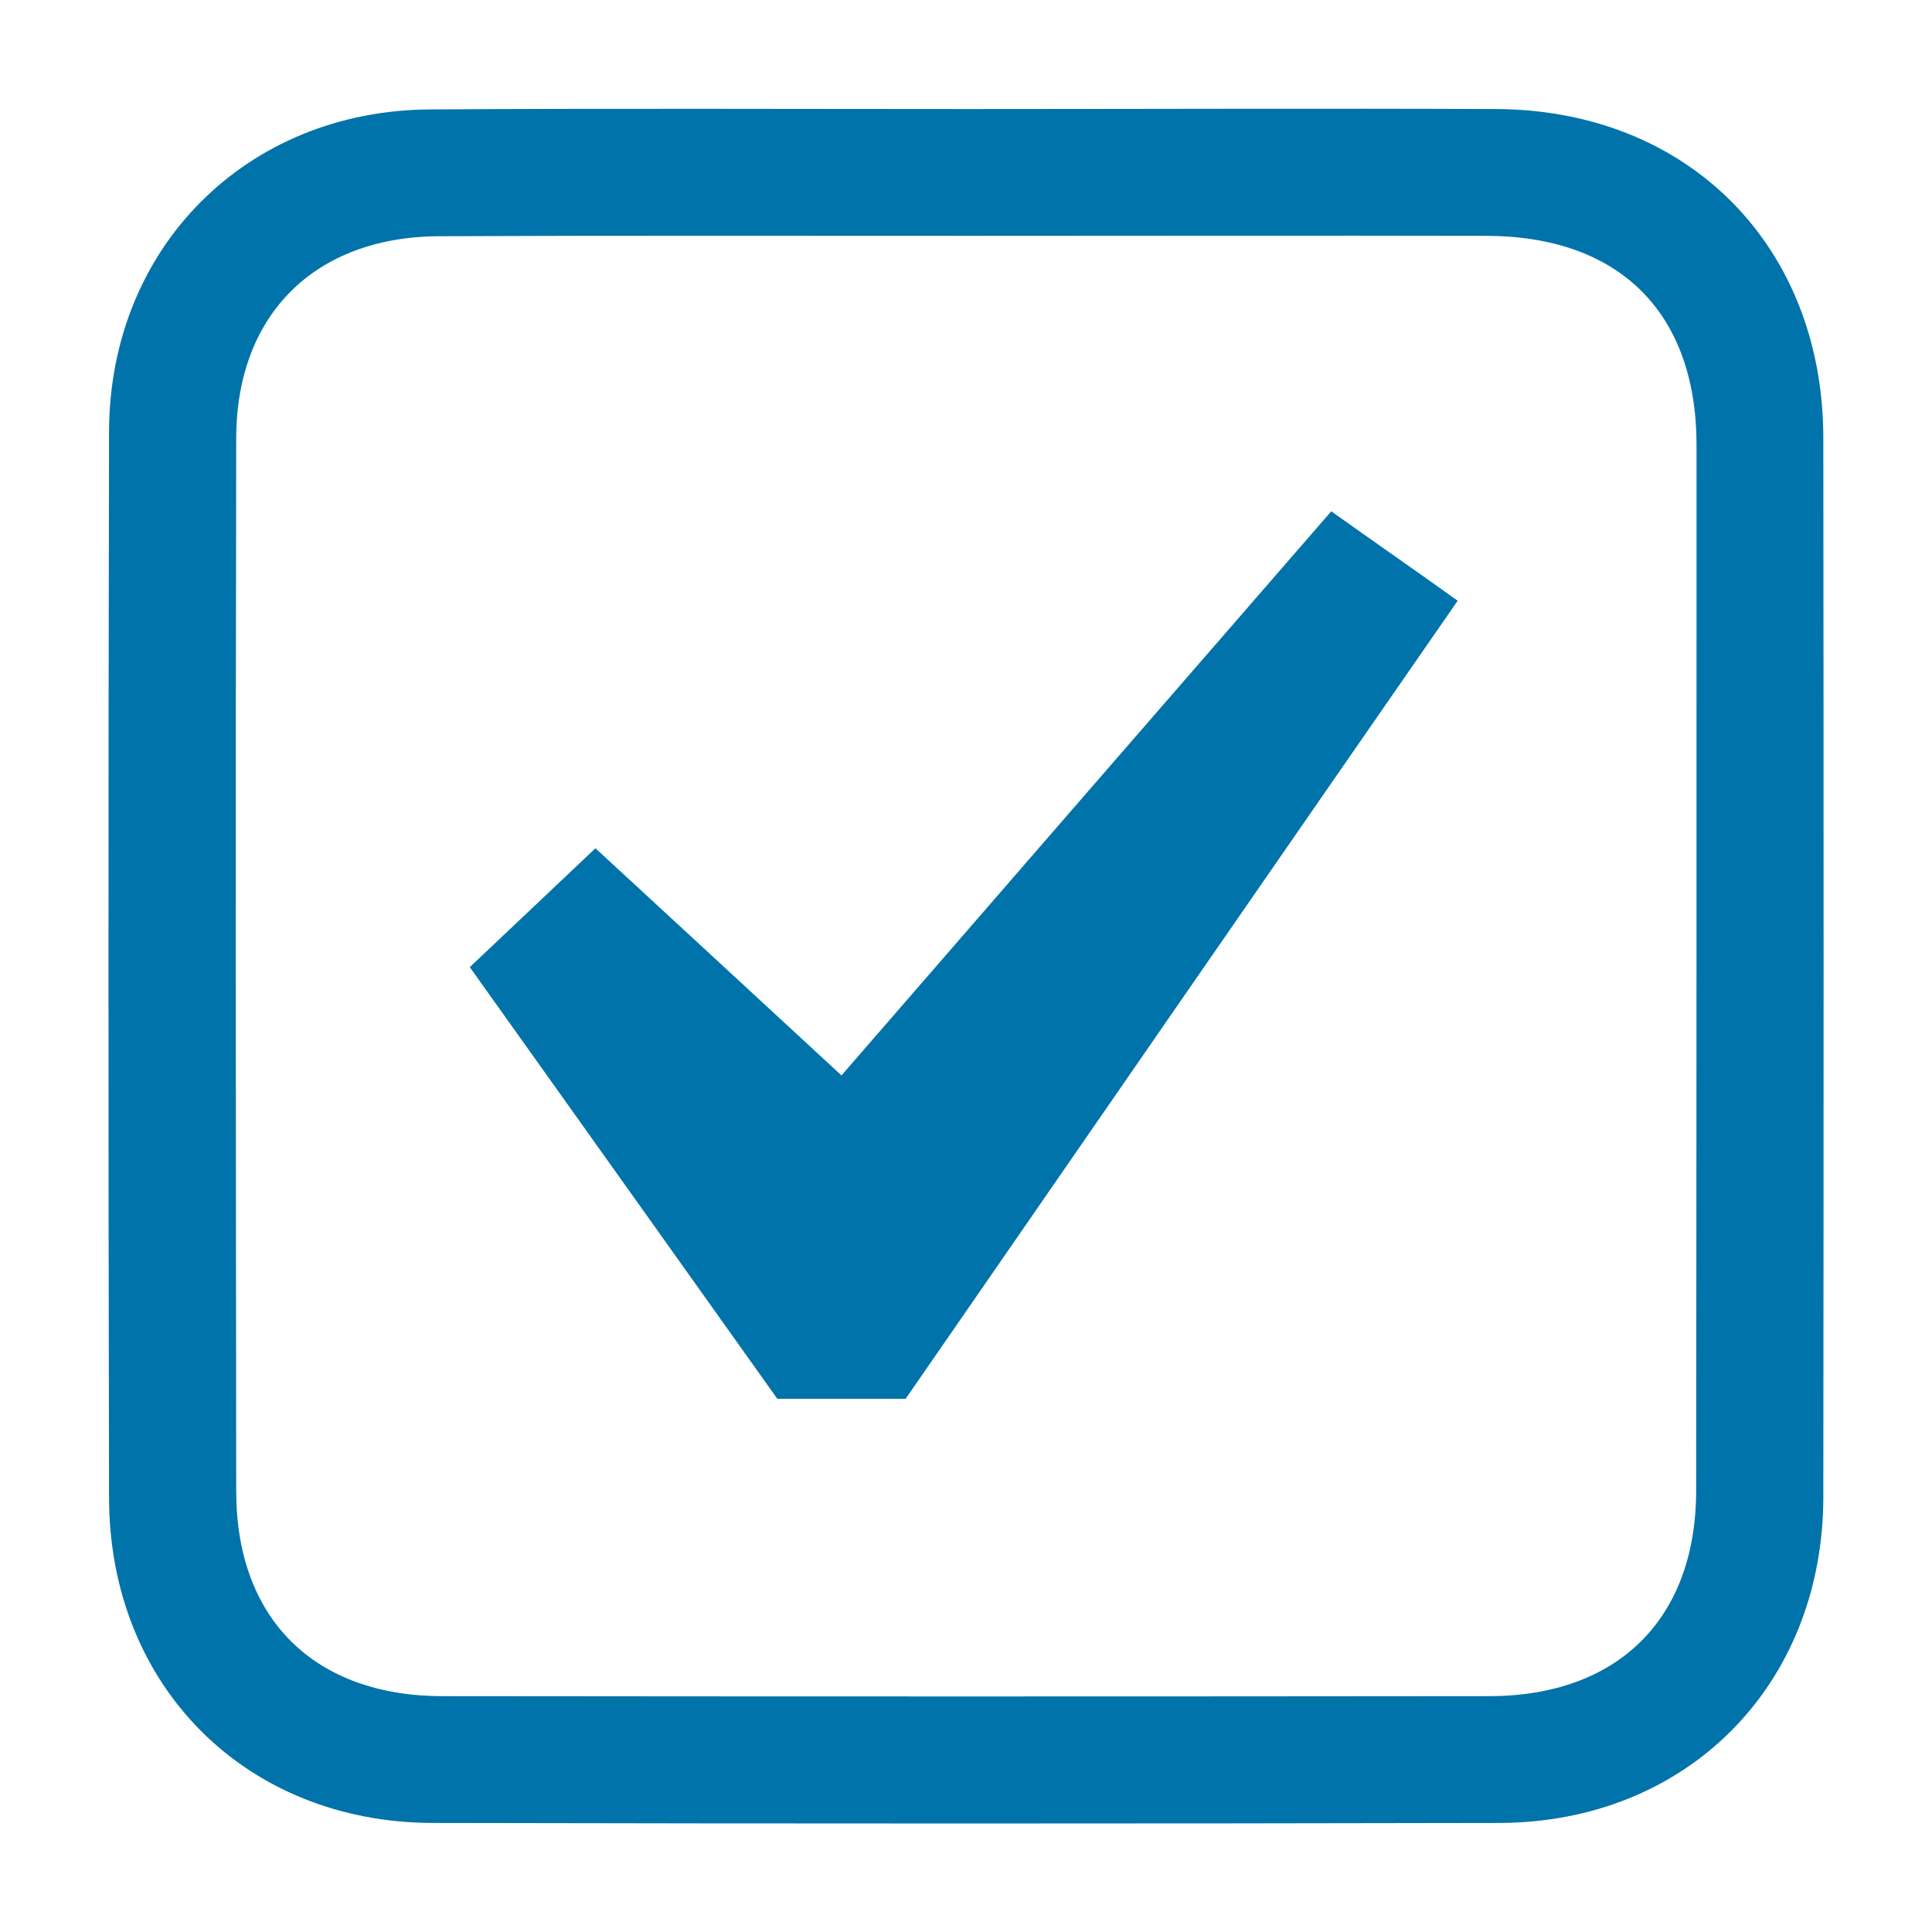
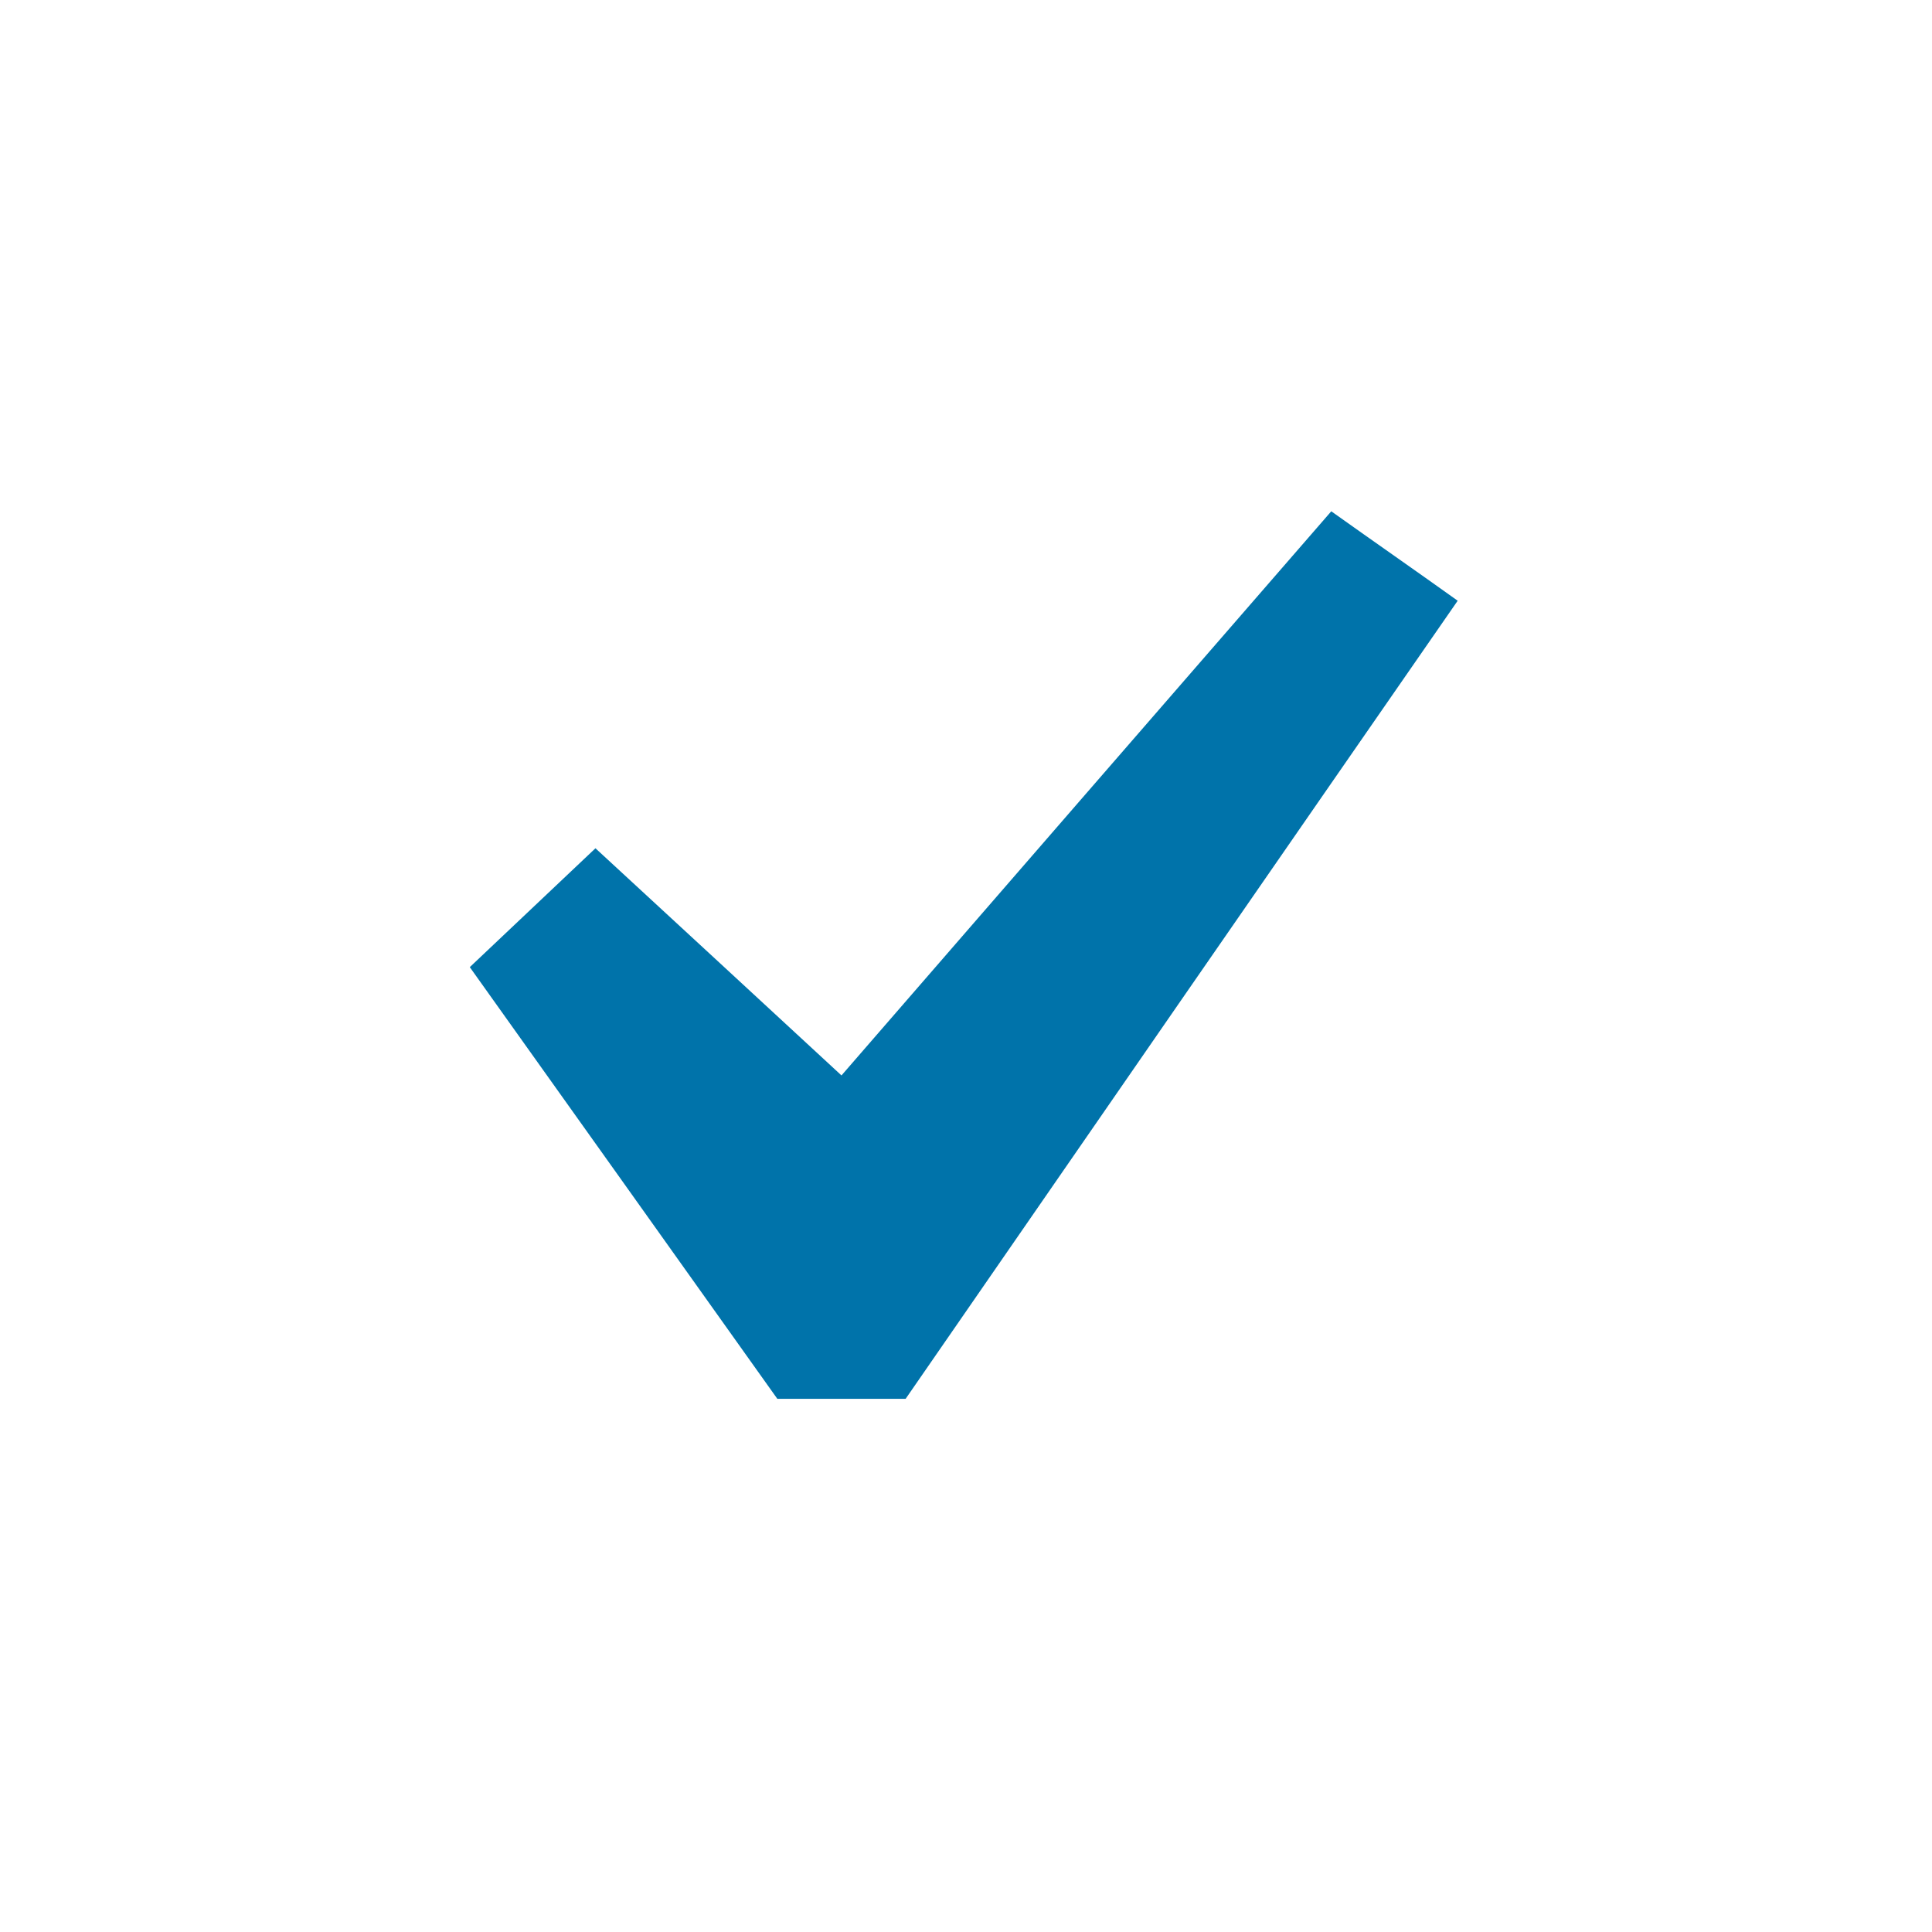
<svg xmlns="http://www.w3.org/2000/svg" version="1.1" x="0px" y="0px" width="512px" height="512px" viewBox="0 0 512 512" enable-background="new 0 0 512 512" xml:space="preserve">
-   <path fill="#0073AA" d="M483.2,116c-0.1-51-36-86.9-86.7-87.1c-46.5-0.2-93.1,0-139.6,0c-47.7,0-95.3-0.2-143,0.1  c-48.6,0.3-84.9,36.6-85,85.4c-0.2,94.2-0.2,188.4,0,282.6C29,446.7,65,483,114.7,483.1c94.2,0.2,188.4,0.2,282.6,0  c49.7-0.1,85.8-36.4,85.9-86.3C483.3,303.2,483.3,209.6,483.2,116z M449.5,395.2c-0.1,33.8-20.7,54.2-54.7,54.3  c-92.5,0.1-185,0.1-277.5,0c-34,0-54.7-20.5-54.7-54.3c-0.1-93.1-0.2-186.1,0-279.2c0.1-32.7,20.9-53.3,53.9-53.4  c47.1-0.2,94.2-0.1,141.3-0.1c45.4,0,90.8-0.1,136.2,0c35.1,0.1,55.5,20.3,55.6,55.2C449.6,210.2,449.6,302.7,449.5,395.2z" />
  <path fill="#0073AA" d="M352.8,135.5c11.8,8.4,21.9,15.4,33.5,23.7c-49,70.7-97.6,141-146.3,211.5c-11,0-21.5,0-34,0  c-26.7-37.5-53.9-75.7-81.5-114.4c11.3-10.7,21.8-20.6,33.3-31.5c21.7,20,42.9,39.6,65.2,60.2C266.2,235.2,309.1,185.8,352.8,135.5  z" />
</svg>